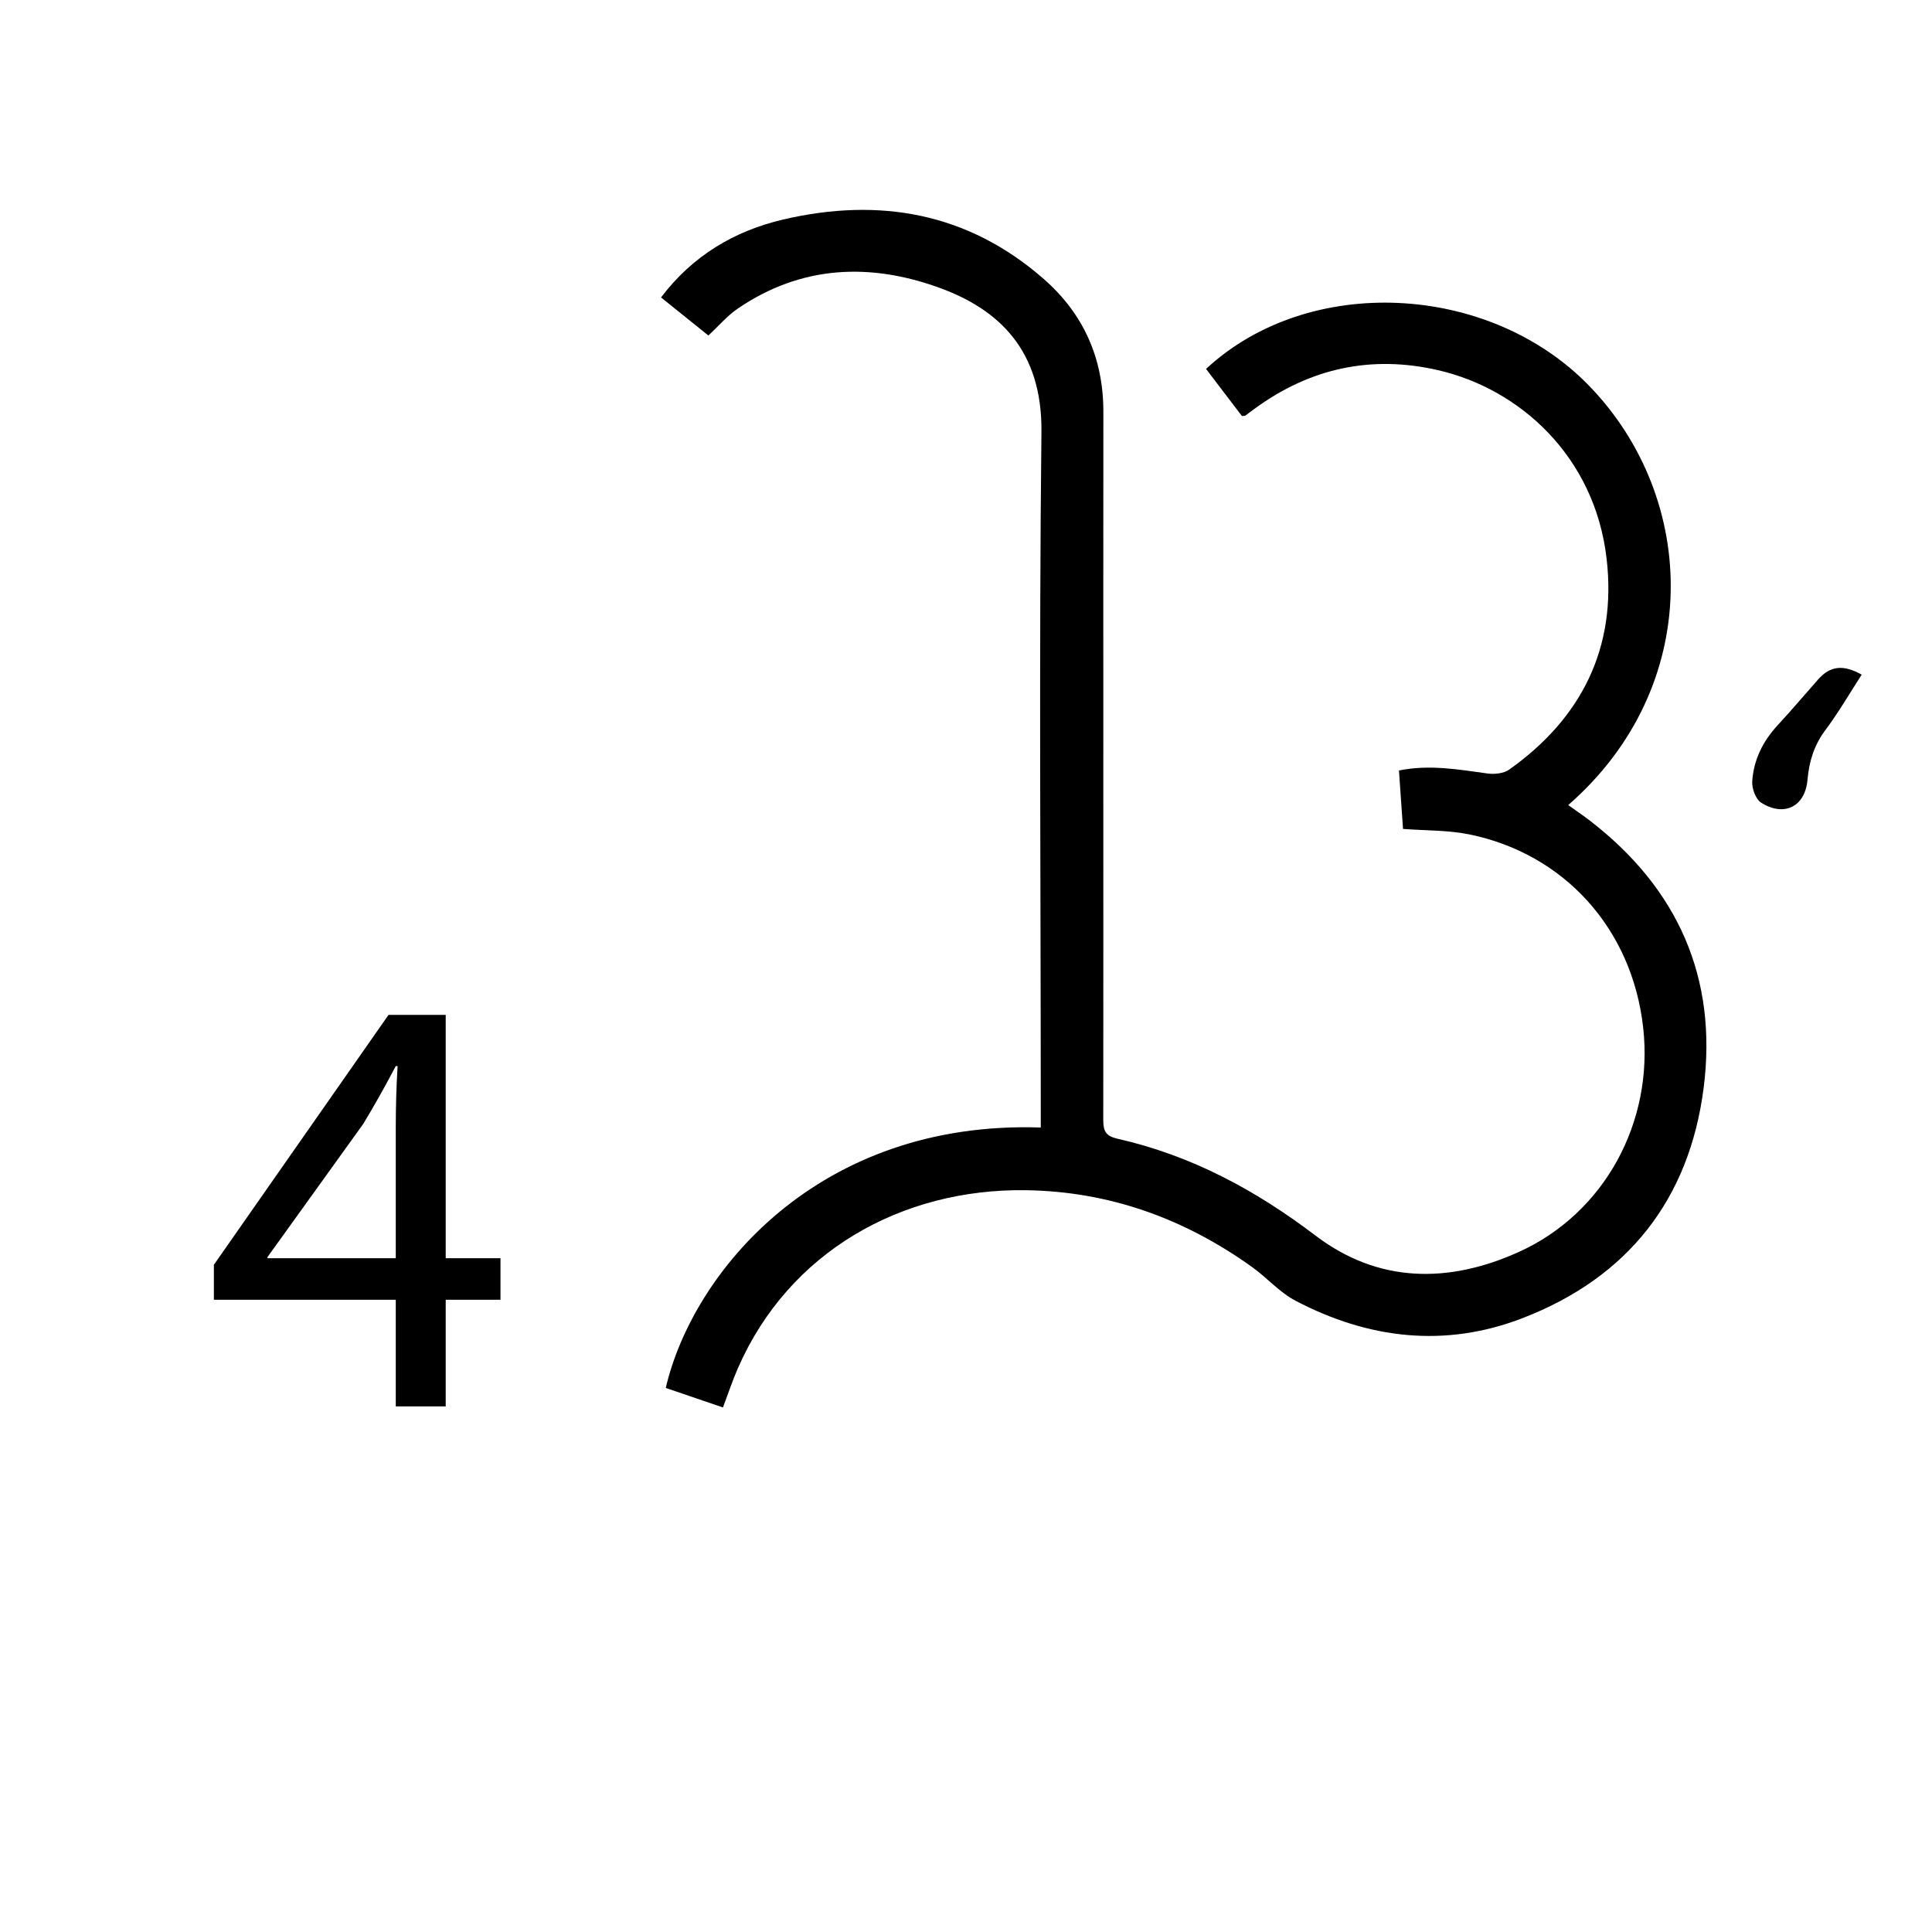
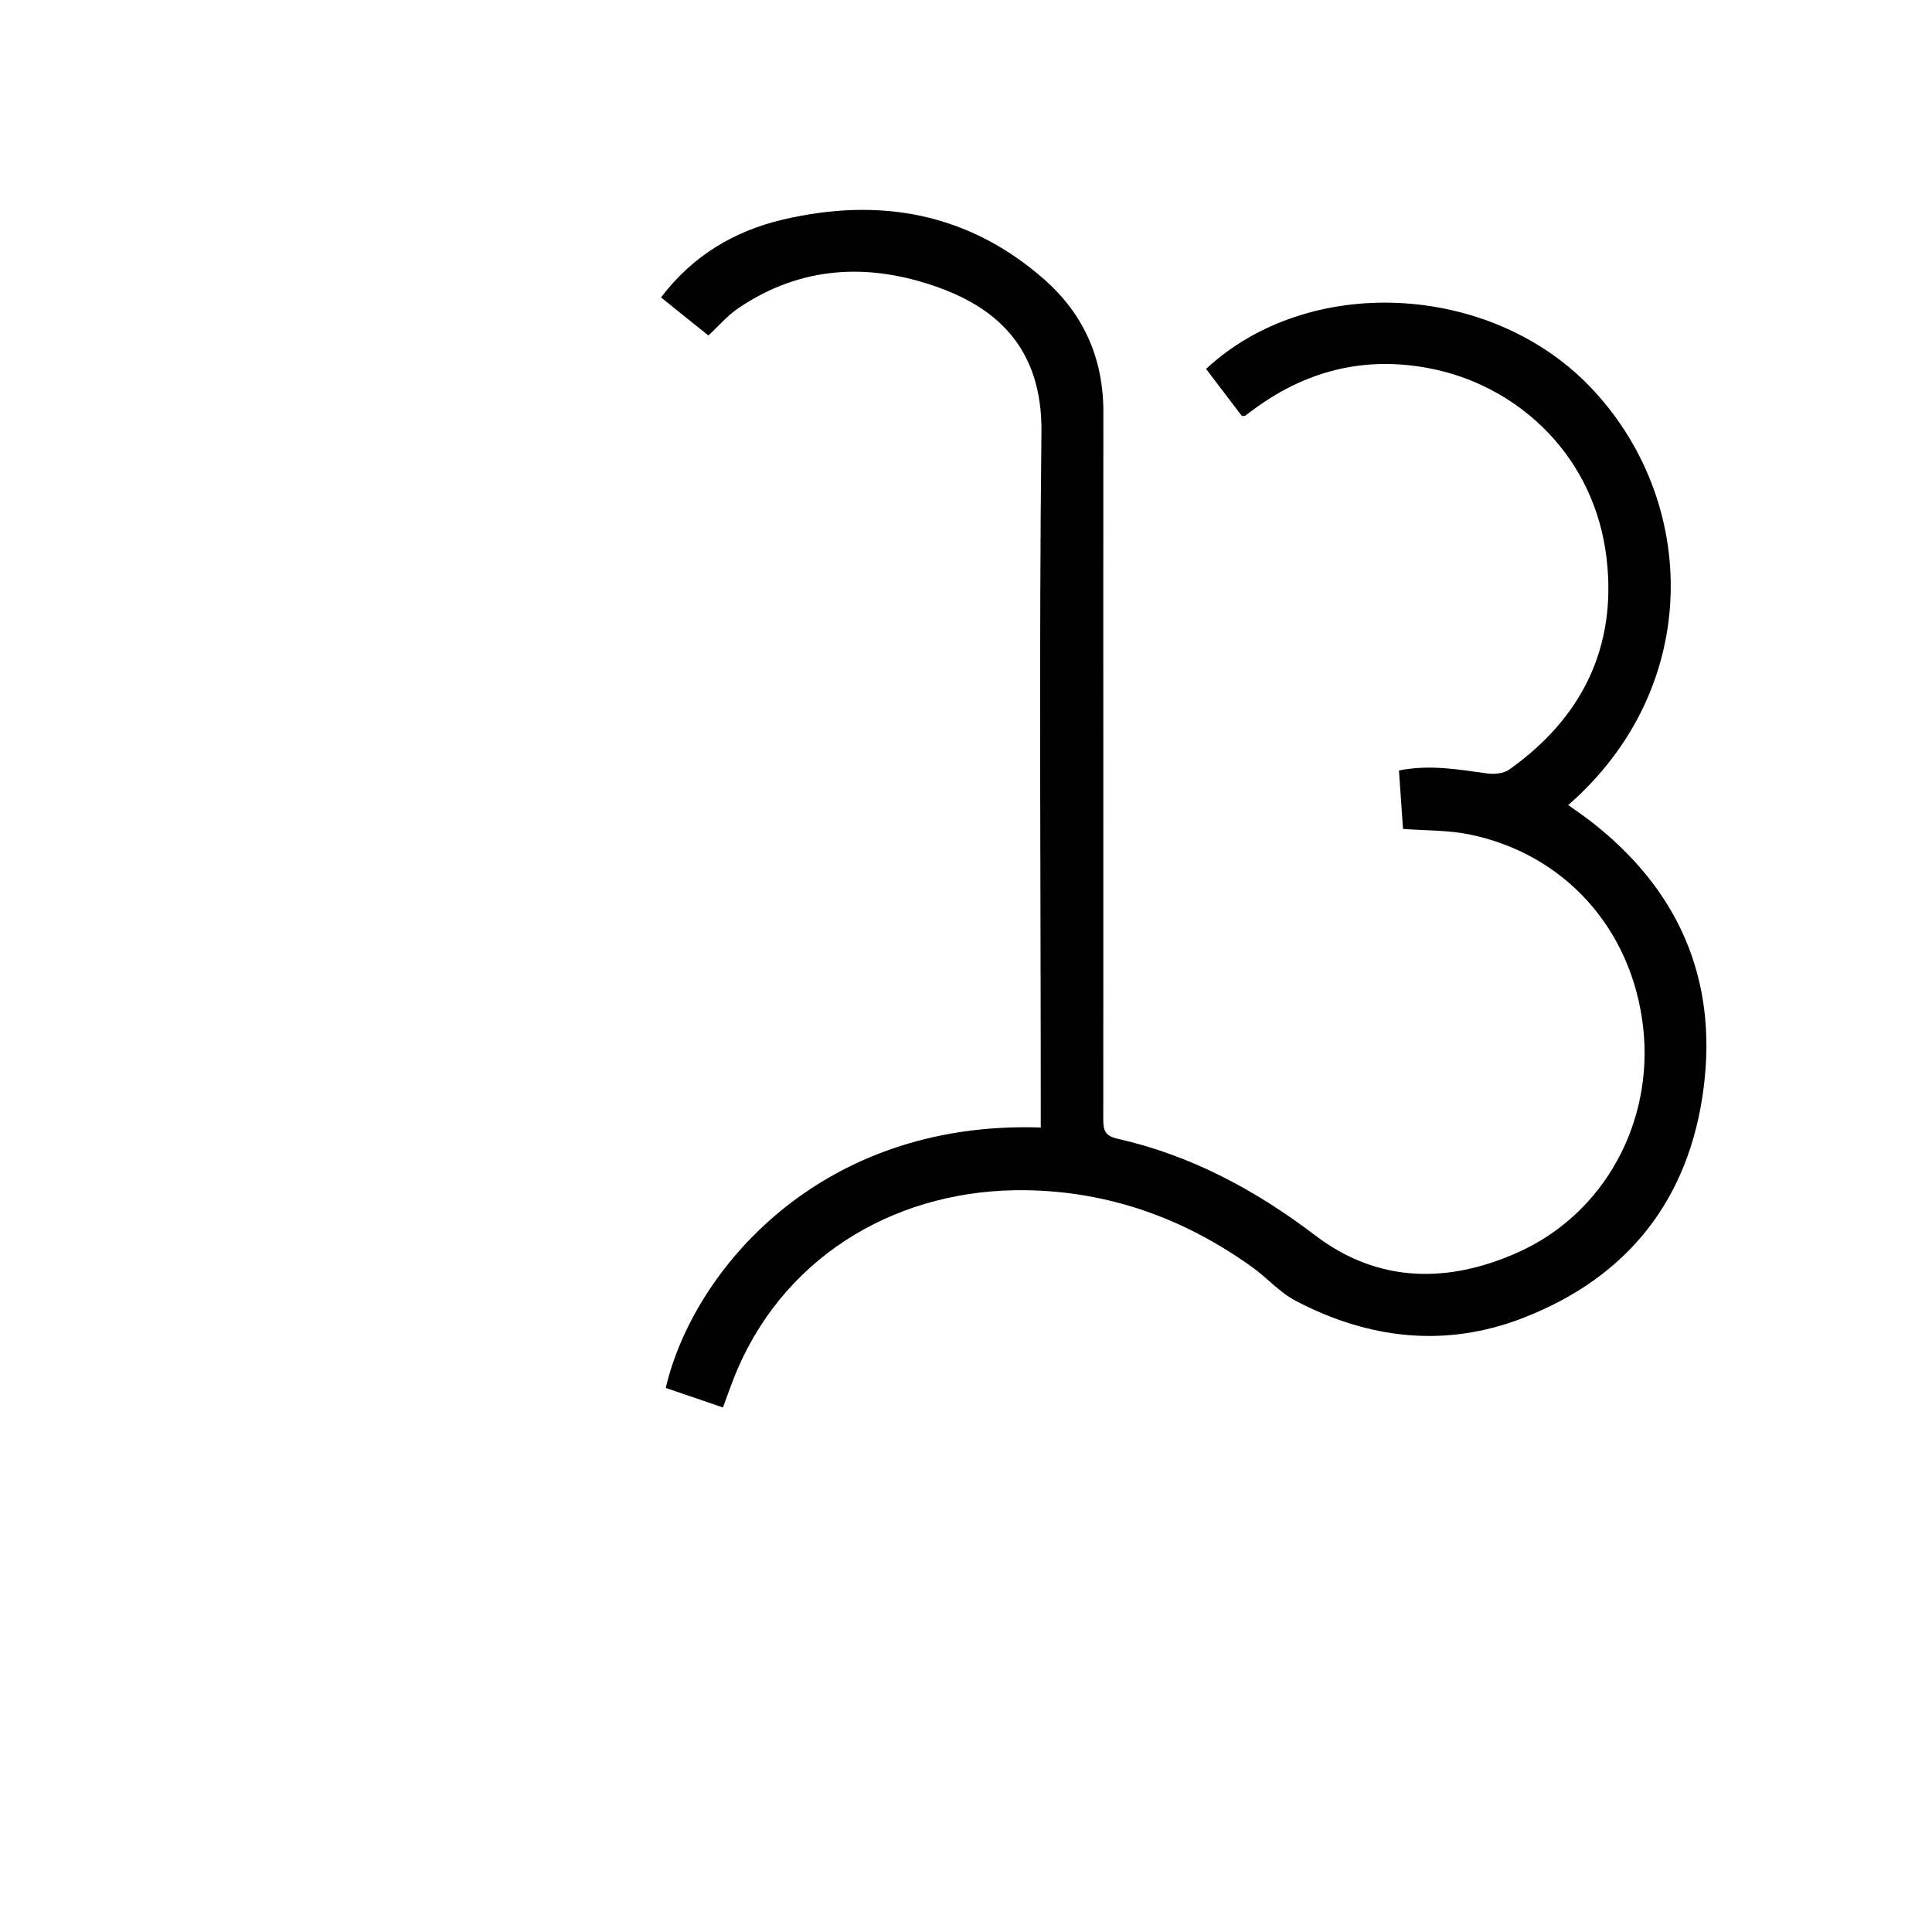
<svg xmlns="http://www.w3.org/2000/svg" id="Layer_1" data-name="Layer 1" viewBox="0 0 200 200">
-   <path d="m192.72,69.84c-1.25,1.94-2.41,3.94-3.78,5.77-1.16,1.56-1.66,3.23-1.83,5.12-.24,2.77-2.42,3.87-4.8,2.36-.56-.36-.97-1.47-.92-2.2.14-2.21,1.09-4.14,2.61-5.79,1.43-1.55,2.8-3.16,4.2-4.75,1.24-1.41,2.58-1.6,4.52-.51Z" />
  <path d="m128.58,43.09c-1.21-1.59-2.48-3.25-3.73-4.9,10.61-9.86,29.27-8.92,39.62,1.71,11.42,11.74,11.89,31.22-2.13,43.44.75.54,1.51,1.05,2.23,1.6,9.11,7.02,13.25,16.28,11.79,27.68-1.48,11.54-7.84,19.61-18.71,23.82-8.05,3.12-15.99,2.17-23.54-1.79-1.66-.87-2.96-2.39-4.5-3.49-7-5.02-14.79-7.83-23.43-7.95-12.82-.18-24.51,6.34-29.79,18.42-.55,1.26-.99,2.58-1.55,4.07-2-.68-3.96-1.35-5.92-2.02,2.77-11.94,15.76-27.74,38.82-26.96,0-.66,0-1.31,0-1.96,0-23.35-.19-46.7.07-70.05.09-8.45-4.41-12.67-10.51-14.9-7.23-2.64-14.35-2.35-20.92,2.13-1.09.74-1.97,1.79-3.05,2.79-1.56-1.25-3.19-2.56-4.9-3.94,3.27-4.32,7.58-6.88,12.66-8.07,9.97-2.32,19.14-.7,26.98,6.18,4.1,3.59,6.16,8.21,6.15,13.75-.02,24.43.01,48.87-.01,73.3,0,1.17.27,1.66,1.51,1.94,7.6,1.72,14.25,5.3,20.45,10.01,6.51,4.95,13.78,4.98,21.02,1.72,8.93-4.02,14.01-13.49,12.91-23.25-1.15-10.27-8.21-18.01-18.03-20-2.18-.44-4.47-.38-6.83-.56-.13-1.94-.28-3.97-.42-6.05,3.18-.64,6.16-.1,9.16.31.73.1,1.68,0,2.25-.4,7.51-5.33,11.14-12.62,10.09-21.8-1.22-10.67-9.05-17.62-17.45-19.55-6.91-1.59-13.26-.21-18.99,3.99-.33.24-.66.49-.99.73-.03.02-.1,0-.3.02Z" />
-   <path d="m40.97,145.59v-11.04h-18.83v-3.62l18.08-25.87h5.92v25.19h5.67v4.3h-5.67v11.04h-5.17Zm0-15.34v-13.53c0-2.12.06-4.24.19-6.36h-.19c-1.25,2.37-2.24,4.12-3.37,5.99l-9.91,13.78v.12h13.28Z" />
</svg>